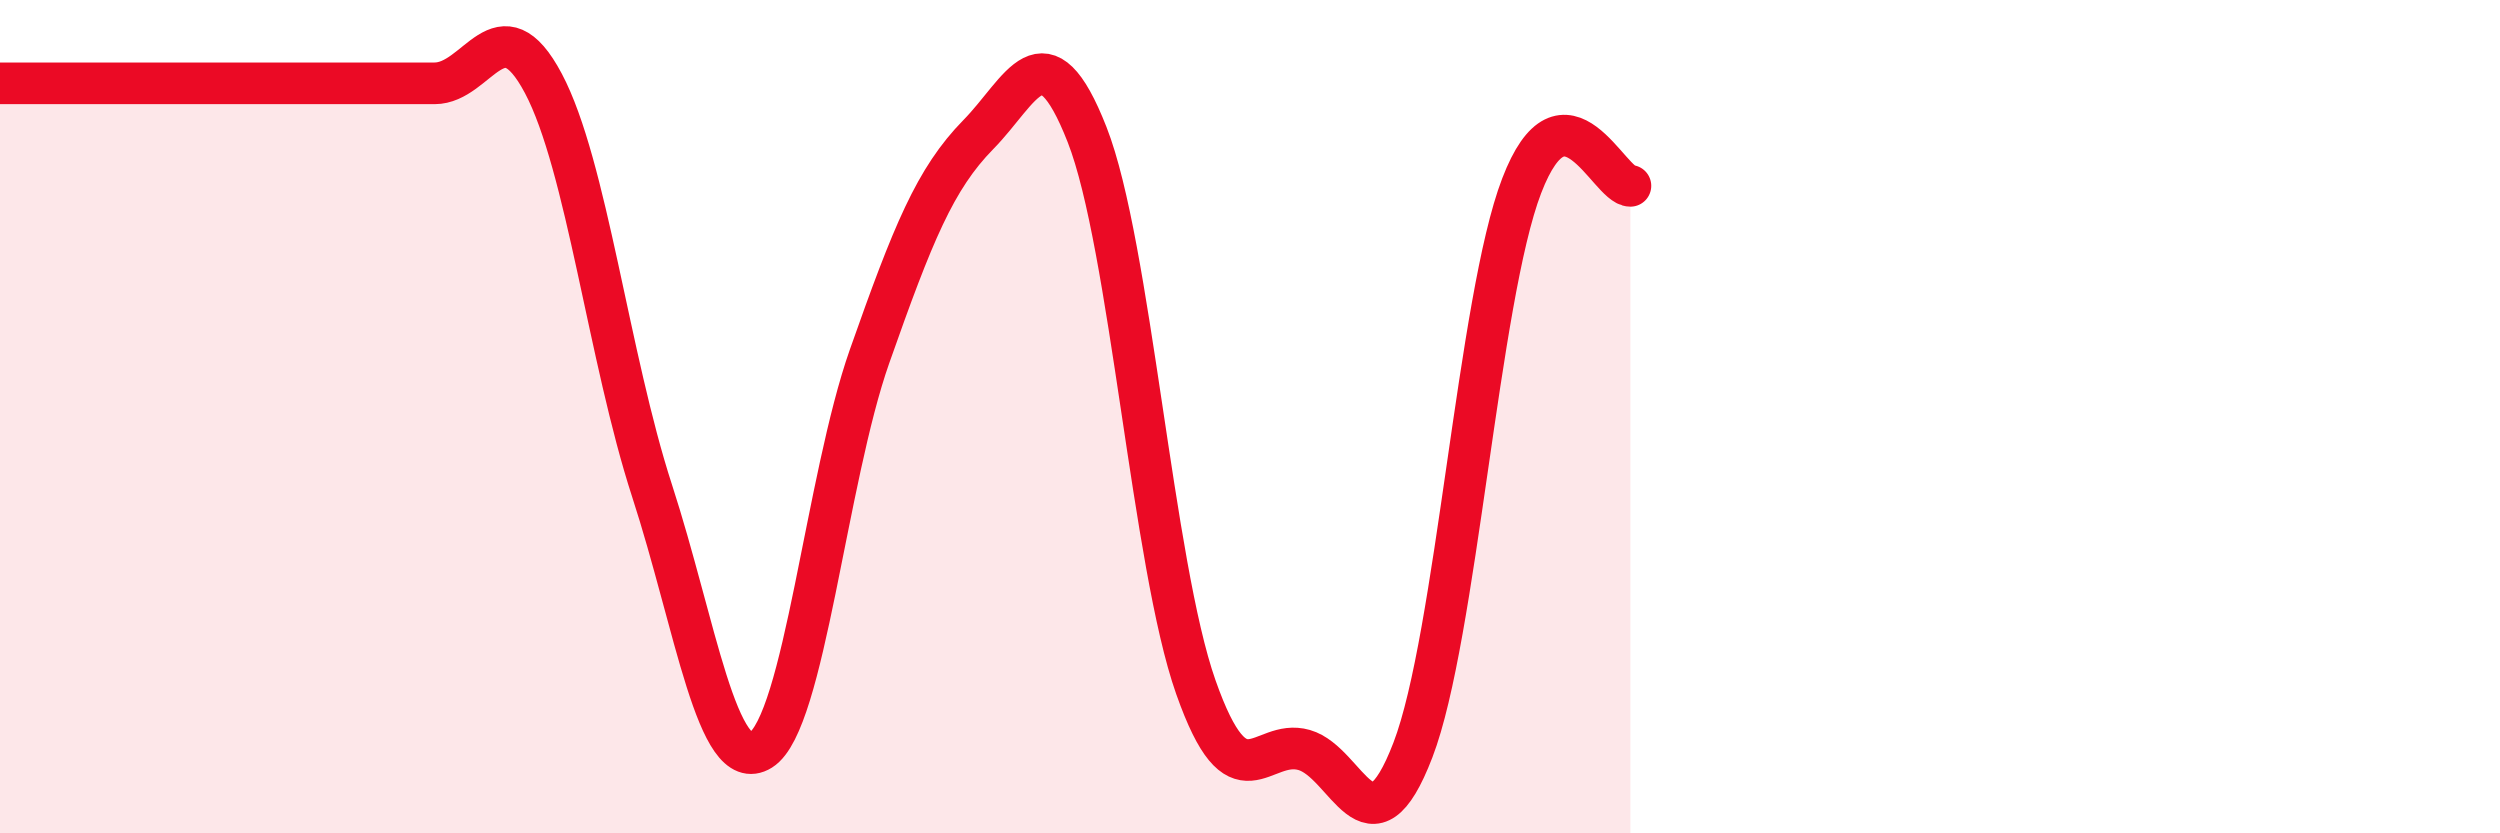
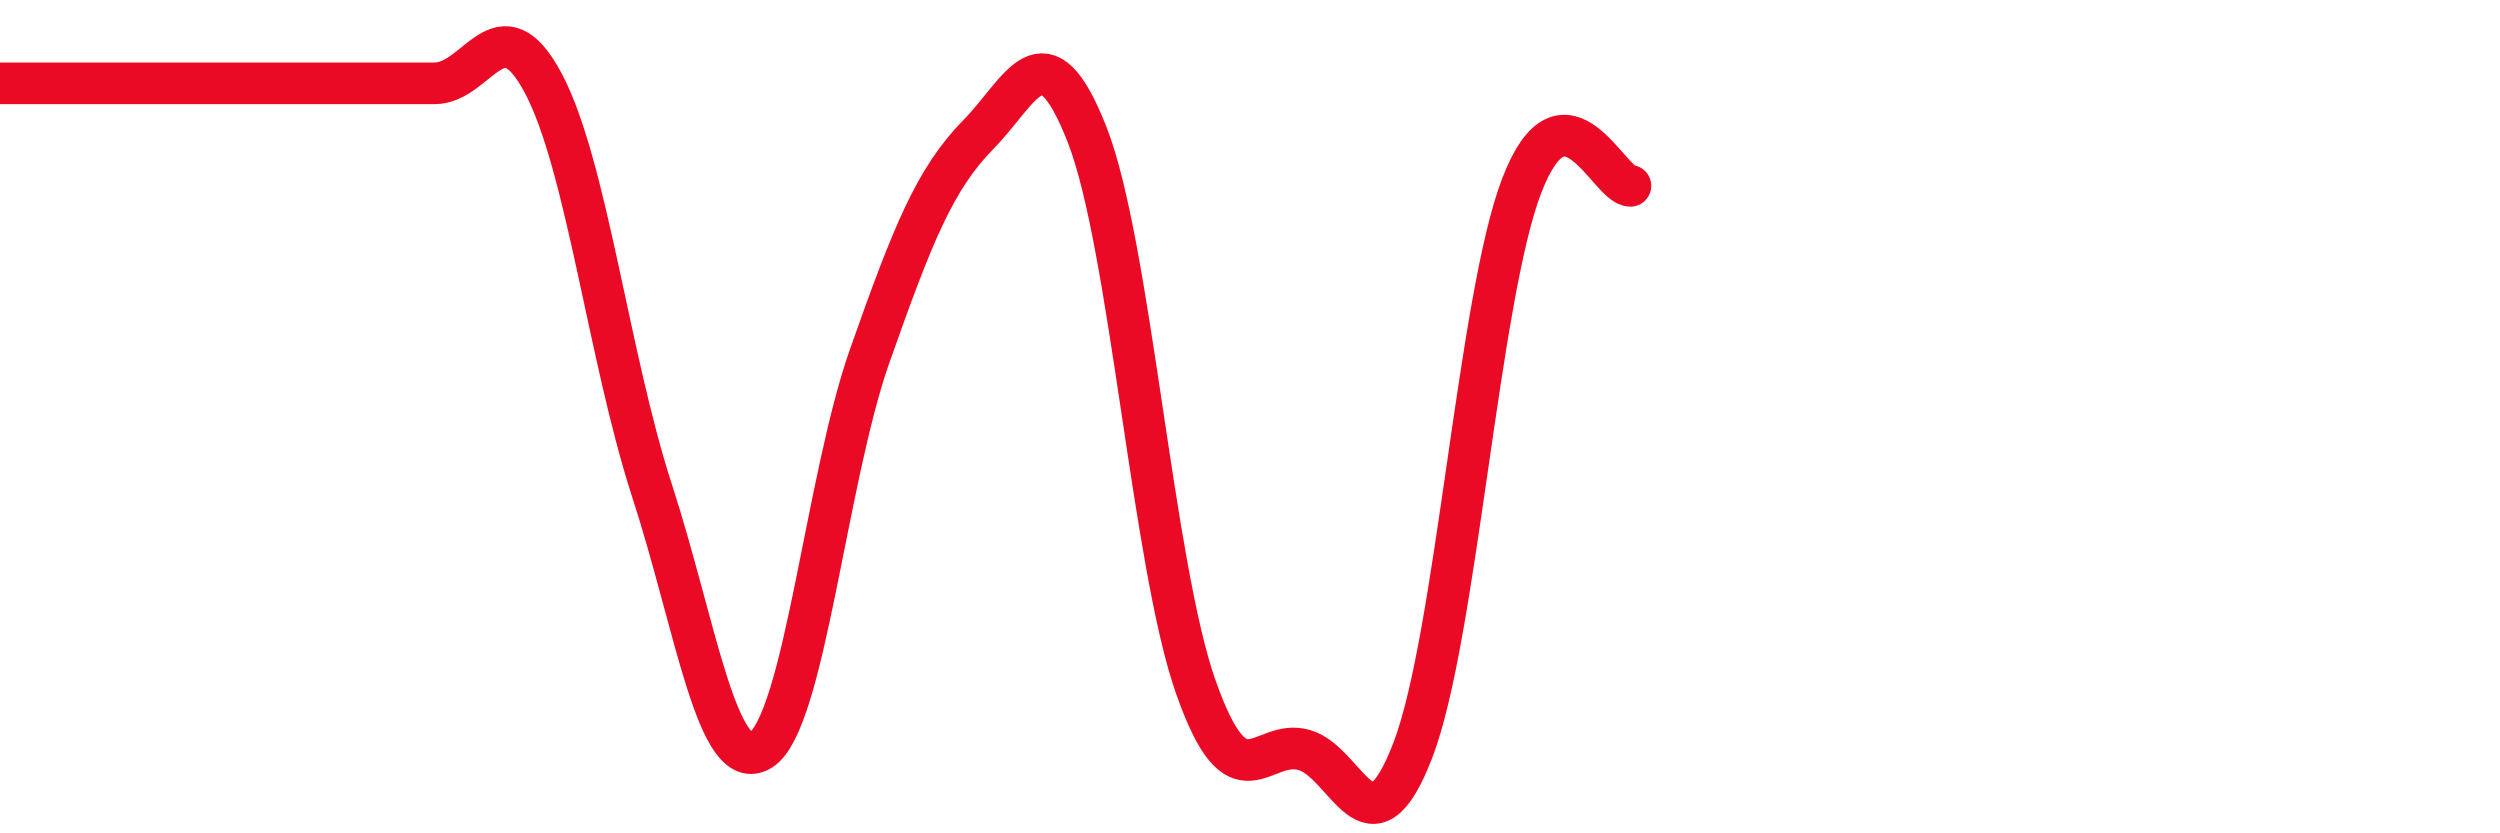
<svg xmlns="http://www.w3.org/2000/svg" width="60" height="20" viewBox="0 0 60 20">
-   <path d="M 0,2 C 0.52,2 1.57,2 2.61,2 C 3.65,2 4.18,2 5.22,2 C 6.26,2 6.79,2 7.83,2 C 8.87,2 9.39,2 10.43,2 C 11.47,2 12,0.04 13.04,2 C 14.08,3.96 14.61,8.58 15.65,11.78 C 16.69,14.98 17.22,18.65 18.26,18 C 19.3,17.35 19.83,11.5 20.87,8.55 C 21.91,5.6 22.44,4.29 23.48,3.23 C 24.52,2.17 25.05,0.58 26.09,3.23 C 27.13,5.88 27.66,13.54 28.7,16.49 C 29.74,19.44 30.26,17.7 31.3,18 C 32.34,18.3 32.87,20.71 33.91,18 C 34.95,15.29 35.48,7.17 36.52,4.46 C 37.56,1.75 38.61,4.46 39.13,4.46L39.13 20L0 20Z" fill="#EB0A25" opacity="0.1" stroke-linecap="round" stroke-linejoin="round" />
  <path d="M 0,2 C 0.52,2 1.57,2 2.61,2 C 3.65,2 4.18,2 5.22,2 C 6.26,2 6.79,2 7.83,2 C 8.87,2 9.39,2 10.43,2 C 11.47,2 12,0.04 13.04,2 C 14.08,3.96 14.61,8.58 15.65,11.78 C 16.69,14.98 17.22,18.65 18.26,18 C 19.3,17.35 19.83,11.5 20.87,8.55 C 21.91,5.6 22.44,4.29 23.48,3.23 C 24.52,2.17 25.05,0.58 26.09,3.23 C 27.13,5.88 27.66,13.54 28.7,16.49 C 29.74,19.44 30.26,17.7 31.3,18 C 32.34,18.3 32.87,20.71 33.91,18 C 34.95,15.29 35.48,7.17 36.52,4.46 C 37.56,1.75 38.61,4.46 39.13,4.46" stroke="#EB0A25" stroke-width="1" fill="none" stroke-linecap="round" stroke-linejoin="round" />
</svg>